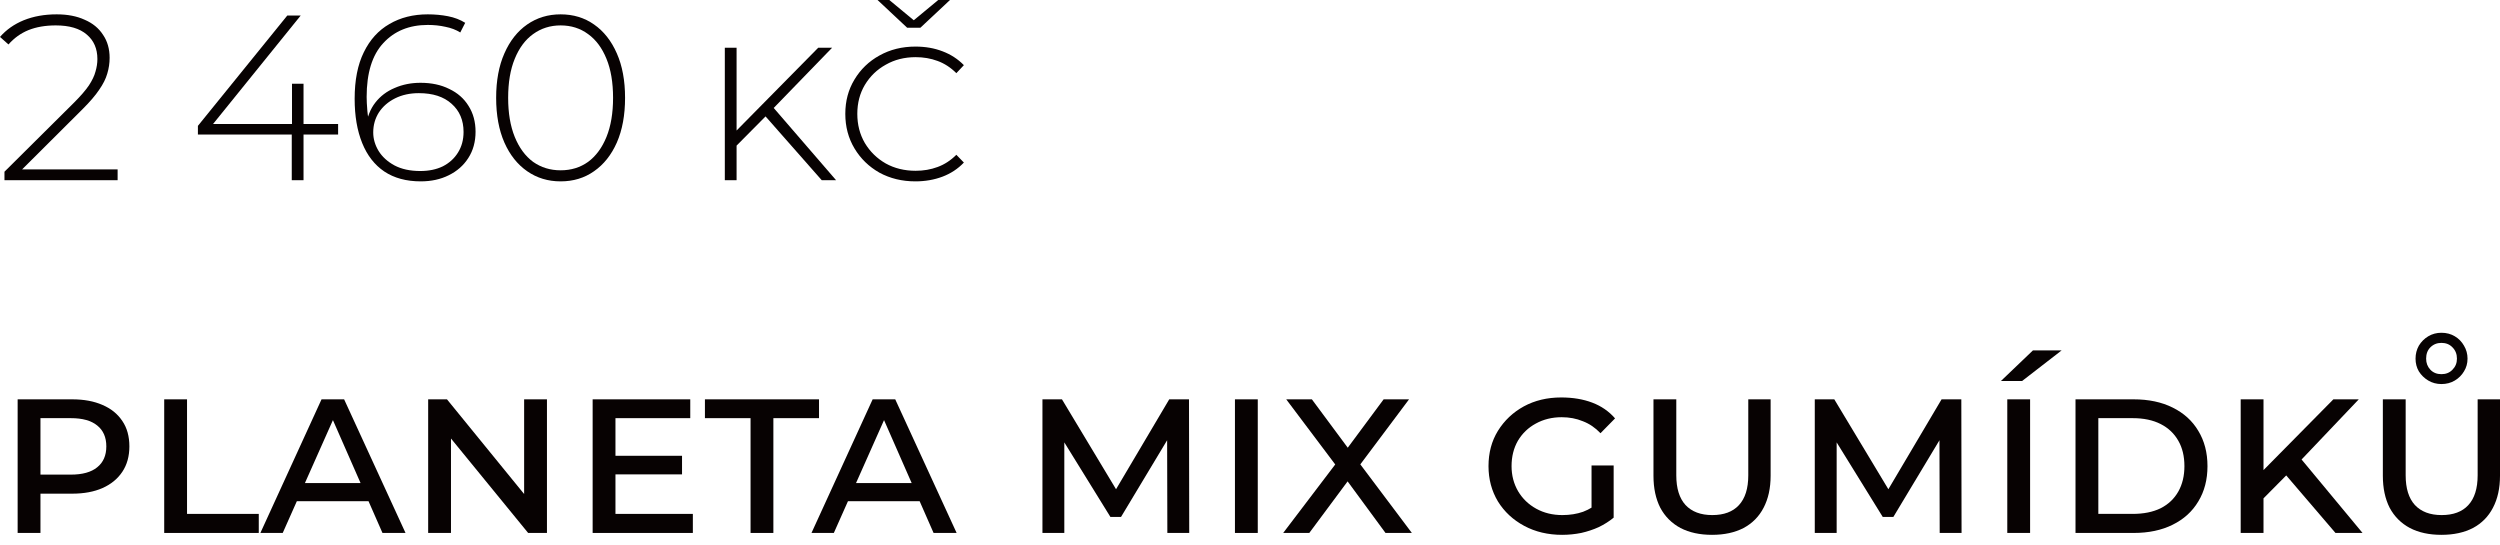
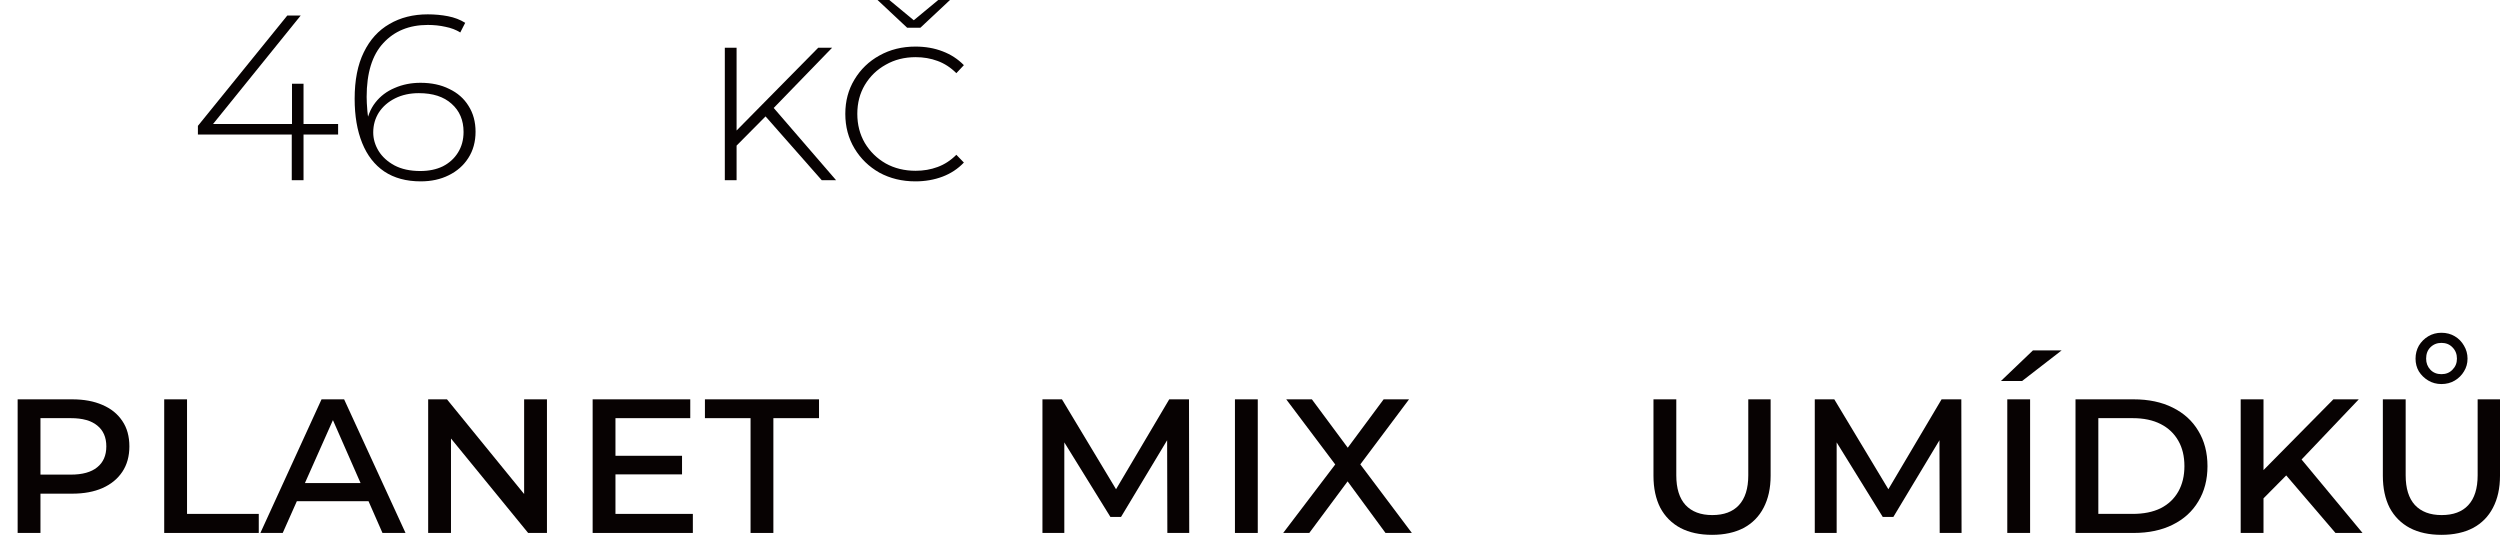
<svg xmlns="http://www.w3.org/2000/svg" width="234" height="51" viewBox="0 0 234 51" fill="none">
-   <path d="M0.418 16.866V16.073L6.936 9.6C7.552 8.983 8.015 8.448 8.323 7.993C8.631 7.523 8.837 7.09 8.939 6.694C9.057 6.297 9.116 5.908 9.116 5.527C9.116 4.558 8.785 3.794 8.125 3.237C7.464 2.664 6.495 2.378 5.218 2.378C4.25 2.378 3.398 2.525 2.664 2.818C1.945 3.112 1.321 3.56 0.793 4.161L0 3.457C0.587 2.782 1.328 2.261 2.224 1.894C3.134 1.527 4.161 1.343 5.306 1.343C6.319 1.343 7.193 1.512 7.927 1.85C8.675 2.172 9.248 2.642 9.644 3.259C10.055 3.861 10.261 4.58 10.261 5.416C10.261 5.916 10.187 6.407 10.04 6.892C9.908 7.361 9.659 7.861 9.292 8.389C8.939 8.917 8.426 9.519 7.75 10.194L1.629 16.294L1.255 15.853H11.009V16.866H0.418Z" fill="#070202" />
  <path d="M18.524 12.594V11.78L26.891 1.453H28.146L19.801 11.78L19.185 11.604H31.647V12.594H18.524ZM27.309 16.866V12.594L27.331 11.604V7.838H28.41V16.866H27.309Z" fill="#070202" />
  <path d="M39.382 16.976C38.032 16.976 36.894 16.668 35.969 16.051C35.059 15.435 34.369 14.547 33.9 13.387C33.43 12.227 33.195 10.848 33.195 9.248C33.195 7.501 33.481 6.048 34.054 4.888C34.626 3.714 35.426 2.833 36.454 2.246C37.481 1.644 38.677 1.343 40.042 1.343C40.703 1.343 41.334 1.402 41.936 1.519C42.538 1.637 43.074 1.842 43.543 2.136L43.081 3.039C42.685 2.789 42.222 2.613 41.694 2.51C41.18 2.393 40.63 2.334 40.042 2.334C38.31 2.334 36.923 2.899 35.881 4.029C34.839 5.145 34.318 6.826 34.318 9.072C34.318 9.409 34.34 9.842 34.384 10.371C34.428 10.884 34.523 11.391 34.67 11.89L34.274 11.78C34.377 10.928 34.663 10.202 35.133 9.6C35.602 8.998 36.204 8.543 36.938 8.235C37.672 7.912 38.479 7.75 39.36 7.75C40.388 7.75 41.283 7.941 42.046 8.323C42.824 8.69 43.426 9.218 43.852 9.908C44.292 10.598 44.512 11.405 44.512 12.33C44.512 13.27 44.285 14.092 43.83 14.796C43.389 15.486 42.78 16.022 42.002 16.404C41.239 16.785 40.365 16.976 39.382 16.976ZM39.338 16.007C40.145 16.007 40.85 15.861 41.452 15.567C42.053 15.259 42.523 14.833 42.861 14.29C43.213 13.732 43.389 13.086 43.389 12.352C43.389 11.251 43.015 10.371 42.266 9.71C41.532 9.049 40.512 8.719 39.206 8.719C38.369 8.719 37.628 8.881 36.982 9.204C36.336 9.527 35.83 9.967 35.463 10.525C35.111 11.082 34.934 11.706 34.934 12.396C34.934 12.998 35.103 13.578 35.441 14.136C35.778 14.679 36.27 15.127 36.916 15.479C37.577 15.831 38.384 16.007 39.338 16.007Z" fill="#070202" />
-   <path d="M52.473 16.976C51.299 16.976 50.257 16.66 49.347 16.029C48.437 15.398 47.725 14.503 47.211 13.343C46.697 12.169 46.44 10.774 46.44 9.16C46.44 7.545 46.697 6.158 47.211 4.998C47.725 3.824 48.437 2.921 49.347 2.29C50.257 1.659 51.299 1.343 52.473 1.343C53.662 1.343 54.704 1.659 55.6 2.29C56.51 2.921 57.222 3.824 57.736 4.998C58.249 6.158 58.506 7.545 58.506 9.16C58.506 10.774 58.249 12.169 57.736 13.343C57.222 14.503 56.51 15.398 55.6 16.029C54.704 16.66 53.662 16.976 52.473 16.976ZM52.473 15.941C53.457 15.941 54.315 15.677 55.049 15.149C55.783 14.605 56.356 13.827 56.767 12.815C57.178 11.802 57.383 10.583 57.383 9.16C57.383 7.721 57.178 6.503 56.767 5.505C56.356 4.492 55.783 3.721 55.049 3.193C54.315 2.65 53.457 2.378 52.473 2.378C51.504 2.378 50.646 2.65 49.897 3.193C49.163 3.721 48.591 4.492 48.18 5.505C47.769 6.503 47.563 7.721 47.563 9.16C47.563 10.583 47.769 11.802 48.18 12.815C48.591 13.827 49.163 14.605 49.897 15.149C50.646 15.677 51.504 15.941 52.473 15.941Z" fill="#070202" />
  <path d="M68.812 13.761L68.767 12.396L76.584 4.47H77.883L72.312 10.216L71.696 10.855L68.812 13.761ZM67.843 16.866V4.47H68.944V16.866H67.843ZM76.914 16.866L71.388 10.591L72.136 9.776L78.257 16.866H76.914Z" fill="#070202" />
  <path d="M85.683 16.976C84.435 16.976 83.312 16.704 82.314 16.161C81.331 15.604 80.553 14.848 79.98 13.893C79.408 12.939 79.121 11.861 79.121 10.657C79.121 9.453 79.408 8.382 79.98 7.442C80.553 6.488 81.331 5.739 82.314 5.196C83.312 4.638 84.435 4.36 85.683 4.36C86.608 4.36 87.452 4.506 88.215 4.8C88.993 5.094 89.661 5.527 90.219 6.099L89.514 6.848C88.986 6.319 88.398 5.938 87.753 5.703C87.121 5.468 86.439 5.35 85.705 5.35C84.663 5.35 83.731 5.585 82.909 6.055C82.087 6.51 81.433 7.141 80.949 7.949C80.479 8.741 80.244 9.644 80.244 10.657C80.244 11.67 80.479 12.58 80.949 13.387C81.433 14.194 82.087 14.833 82.909 15.303C83.731 15.758 84.663 15.985 85.705 15.985C86.439 15.985 87.121 15.868 87.753 15.633C88.398 15.398 88.986 15.016 89.514 14.488L90.219 15.215C89.661 15.802 88.993 16.242 88.215 16.536C87.437 16.829 86.593 16.976 85.683 16.976ZM84.912 2.598L82.138 0H83.239L85.925 2.224H85.132L87.819 0H88.919L86.145 2.598H84.912Z" fill="#070202" />
  <path d="M1.651 49.884V37.378H6.76C7.861 37.378 8.807 37.554 9.6 37.907C10.393 38.244 11.009 38.743 11.45 39.404C11.89 40.05 12.11 40.842 12.11 41.782C12.11 42.706 11.89 43.499 11.45 44.16C11.009 44.82 10.393 45.327 9.6 45.679C8.807 46.031 7.861 46.207 6.76 46.207H2.84L3.787 45.194V49.884H1.651ZM3.787 45.437L2.972 44.424H6.627C7.714 44.424 8.536 44.196 9.094 43.741C9.666 43.286 9.952 42.633 9.952 41.782C9.952 40.93 9.666 40.277 9.094 39.822C8.536 39.367 7.714 39.139 6.627 39.139H2.972L3.787 38.127V45.437Z" fill="#070202" />
  <path d="M15.37 49.884V37.378H17.506V48.101H24.221V49.884H15.37Z" fill="#070202" />
  <path d="M24.372 49.884L30.096 37.378H32.21L37.957 49.884H35.799L30.801 38.501H31.527L26.463 49.884H24.372ZM26.992 46.912L27.564 45.217H34.434L35.006 46.912H26.992Z" fill="#070202" />
  <path d="M40.076 49.884V37.378H41.837L49.874 47.242H49.059V37.378H51.195V49.884H49.434L41.375 40.02H42.212V49.884H40.076Z" fill="#070202" />
  <path d="M57.255 42.662H63.838V44.402H57.255V42.662ZM57.607 48.101H64.851V49.884H55.471V37.378H64.609V39.139H57.607V48.101Z" fill="#070202" />
  <path d="M70.252 49.884V39.139H65.981V37.378H76.66V39.139H72.388V49.884H70.252Z" fill="#070202" />
-   <path d="M75.955 49.884L81.68 37.378H83.794L89.54 49.884H87.383L82.385 38.501H83.111L78.047 49.884H75.955ZM78.576 46.912L79.148 45.217H86.018L86.59 46.912H78.576Z" fill="#070202" />
  <path d="M97.573 49.884V37.378H99.4L104.883 46.494H104.046L109.44 37.378H111.29L111.312 49.884H109.264L109.242 40.659H109.572L104.927 48.387H103.936L99.158 40.659H99.62V49.884H97.573Z" fill="#070202" />
  <path d="M115.591 49.884V37.378H117.727V49.884H115.591Z" fill="#070202" />
  <path d="M120.106 49.884L125.544 42.728V44.226L120.392 37.378H122.792L126.645 42.574H125.655L129.508 37.378H131.886L126.822 44.138V42.795L132.15 49.884H129.684L125.655 44.402H126.623L122.55 49.884H120.106Z" fill="#070202" />
-   <path d="M151.038 48.453C150.627 48.791 150.164 49.084 149.65 49.334C149.137 49.569 148.586 49.752 147.999 49.884C147.412 50.002 146.817 50.061 146.216 50.061C144.894 50.061 143.713 49.782 142.671 49.224C141.628 48.666 140.806 47.903 140.205 46.934C139.617 45.95 139.324 44.85 139.324 43.631C139.324 42.383 139.617 41.283 140.205 40.328C140.806 39.36 141.614 38.596 142.627 38.039C143.654 37.481 144.821 37.202 146.128 37.202C147.214 37.202 148.183 37.363 149.034 37.686C149.885 38.009 150.597 38.501 151.17 39.161L149.805 40.549C149.32 40.035 148.77 39.661 148.153 39.426C147.551 39.176 146.891 39.051 146.172 39.051C145.276 39.051 144.469 39.25 143.75 39.646C143.045 40.028 142.487 40.563 142.076 41.253C141.68 41.943 141.482 42.736 141.482 43.631C141.482 44.497 141.687 45.283 142.098 45.987C142.509 46.677 143.074 47.22 143.794 47.617C144.513 48.013 145.328 48.211 146.238 48.211C146.942 48.211 147.588 48.108 148.175 47.903C148.762 47.683 149.305 47.345 149.805 46.89L151.038 48.453ZM148.968 48.475V43.565H151.038V48.453L148.968 48.475Z" fill="#070202" />
  <path d="M160.248 50.061C159.103 50.061 158.119 49.848 157.297 49.422C156.475 48.982 155.844 48.35 155.404 47.529C154.978 46.692 154.765 45.694 154.765 44.534V37.378H156.901V44.49C156.901 45.708 157.187 46.633 157.76 47.264C158.347 47.895 159.184 48.211 160.27 48.211C161.356 48.211 162.185 47.903 162.758 47.286C163.345 46.655 163.639 45.723 163.639 44.49V37.378H165.73V44.534C165.73 45.694 165.51 46.692 165.07 47.529C164.644 48.35 164.02 48.982 163.198 49.422C162.376 49.848 161.393 50.061 160.248 50.061Z" fill="#070202" />
  <path d="M169.863 49.884V37.378H171.69L177.173 46.494H176.336L181.731 37.378H183.58L183.602 49.884H181.555L181.532 40.659H181.863L177.217 48.387H176.226L171.448 40.659H171.911V49.884H169.863Z" fill="#070202" />
  <path d="M187.882 49.884V37.378H190.017V49.884H187.882ZM187.287 35.661L190.282 32.798H192.968L189.269 35.661H187.287Z" fill="#070202" />
  <path d="M194.268 49.884V37.378H199.706C201.115 37.378 202.334 37.635 203.361 38.149C204.403 38.663 205.204 39.389 205.761 40.328C206.334 41.268 206.62 42.369 206.62 43.631C206.62 44.894 206.334 45.995 205.761 46.934C205.204 47.873 204.403 48.6 203.361 49.114C202.334 49.627 201.115 49.884 199.706 49.884H194.268ZM196.404 48.101H199.618C200.646 48.101 201.519 47.925 202.238 47.572C202.958 47.206 203.508 46.684 203.89 46.009C204.271 45.334 204.462 44.541 204.462 43.631C204.462 42.706 204.271 41.914 203.89 41.253C203.508 40.578 202.958 40.057 202.238 39.69C201.519 39.323 200.646 39.139 199.618 39.139H196.404V48.101Z" fill="#070202" />
  <path d="M211.621 46.89L211.511 44.358L218.403 37.378H220.781L215.254 43.191L214.065 44.424L211.621 46.89ZM209.728 49.884V37.378H211.864V49.884H209.728ZM218.601 49.884L213.625 44.072L215.012 42.508L221.133 49.884H218.601Z" fill="#070202" />
  <path d="M228.517 50.061C227.372 50.061 226.389 49.848 225.567 49.422C224.745 48.982 224.113 48.35 223.673 47.529C223.247 46.692 223.035 45.694 223.035 44.534V37.378H225.17V44.49C225.17 45.708 225.457 46.633 226.029 47.264C226.616 47.895 227.453 48.211 228.539 48.211C229.625 48.211 230.455 47.903 231.027 47.286C231.614 46.655 231.908 45.723 231.908 44.49V37.378H234V44.534C234 45.694 233.779 46.692 233.339 47.529C232.913 48.35 232.29 48.982 231.468 49.422C230.646 49.848 229.662 50.061 228.517 50.061ZM228.517 35.947C228.062 35.947 227.651 35.837 227.284 35.617C226.917 35.396 226.624 35.11 226.403 34.758C226.198 34.406 226.095 34.009 226.095 33.569C226.095 33.129 226.198 32.725 226.403 32.358C226.624 31.991 226.917 31.697 227.284 31.477C227.651 31.257 228.062 31.147 228.517 31.147C228.987 31.147 229.405 31.257 229.772 31.477C230.139 31.697 230.425 31.991 230.631 32.358C230.851 32.725 230.961 33.129 230.961 33.569C230.961 34.009 230.851 34.406 230.631 34.758C230.425 35.11 230.139 35.396 229.772 35.617C229.405 35.837 228.987 35.947 228.517 35.947ZM228.517 35.022C228.943 35.022 229.288 34.883 229.552 34.604C229.831 34.325 229.97 33.98 229.97 33.569C229.97 33.143 229.831 32.791 229.552 32.512C229.288 32.233 228.943 32.094 228.517 32.094C228.106 32.094 227.761 32.233 227.482 32.512C227.218 32.776 227.086 33.129 227.086 33.569C227.086 33.98 227.218 34.325 227.482 34.604C227.746 34.883 228.091 35.022 228.517 35.022Z" fill="#070202" />
</svg>